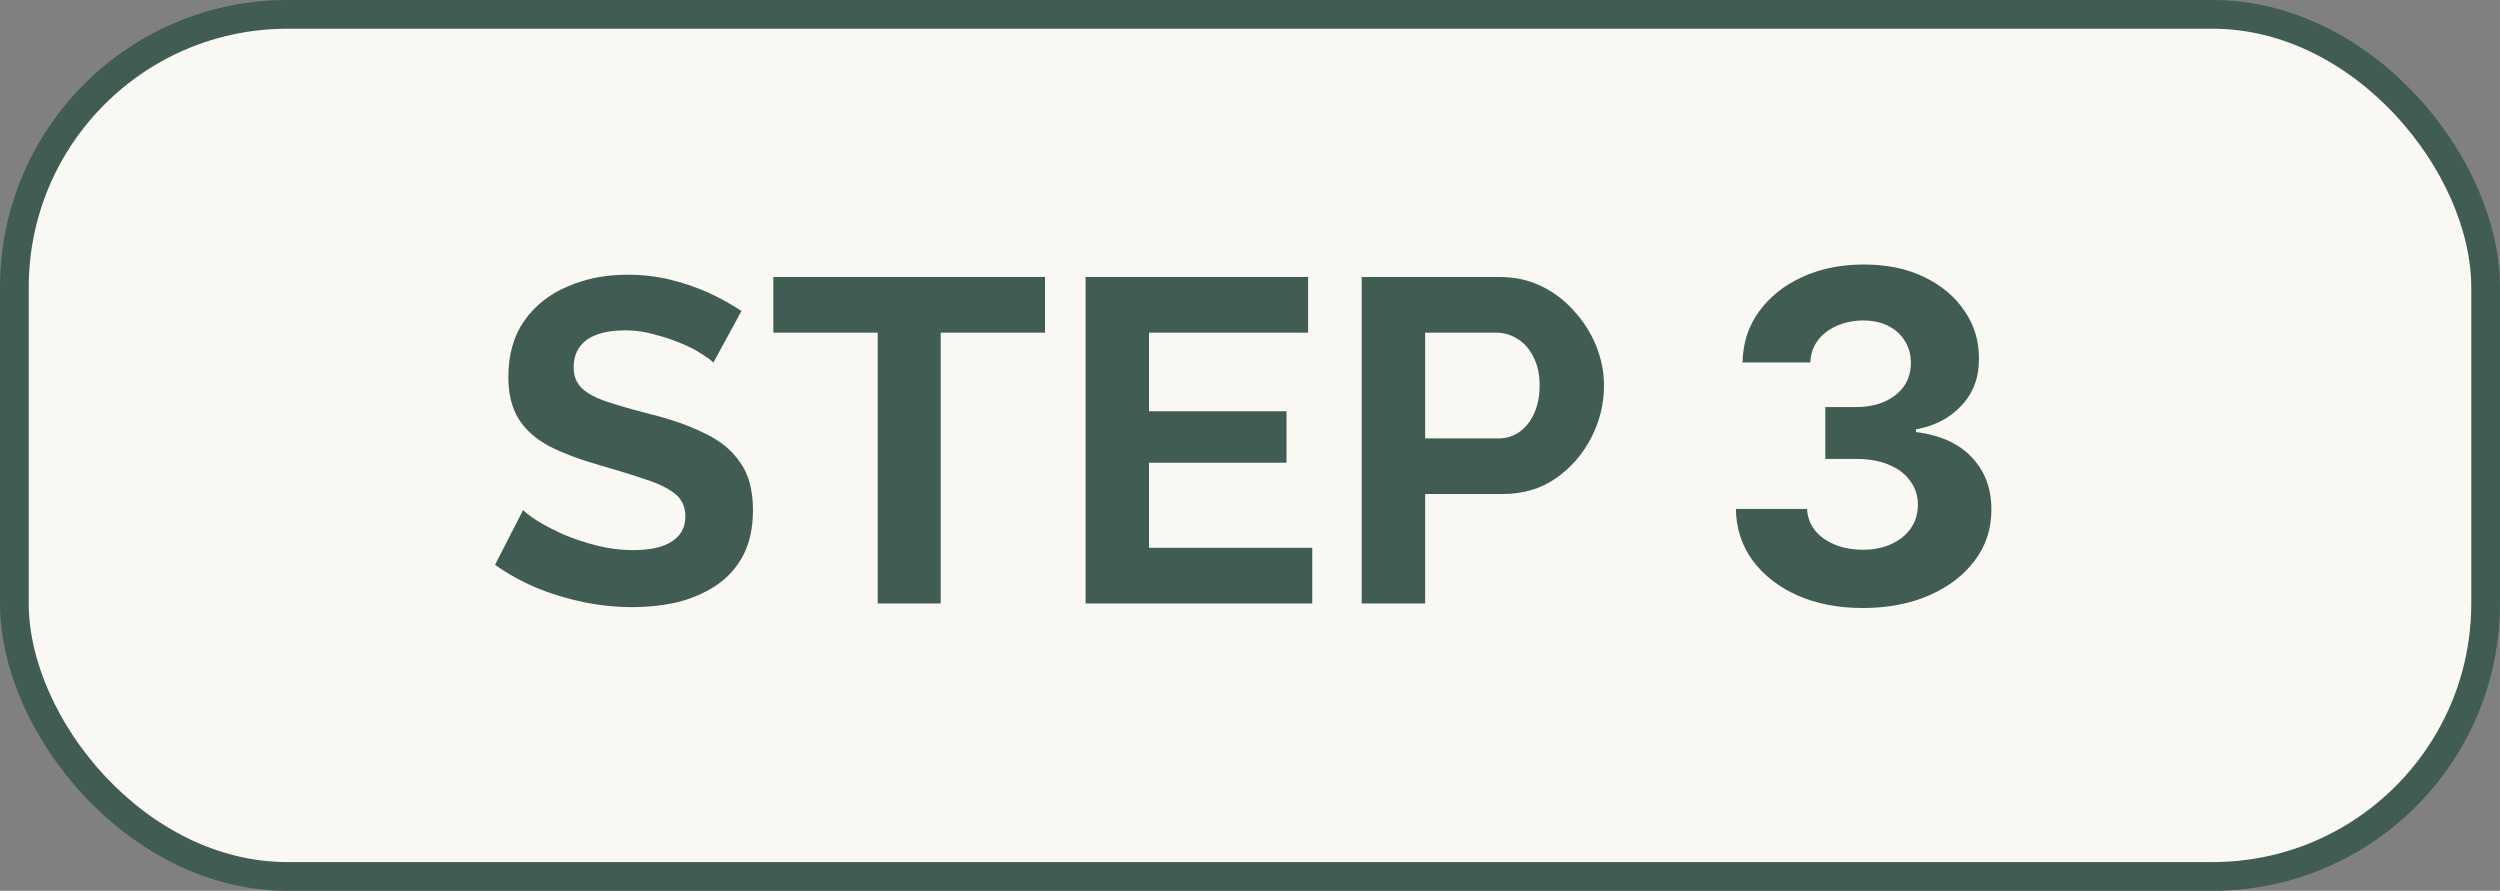
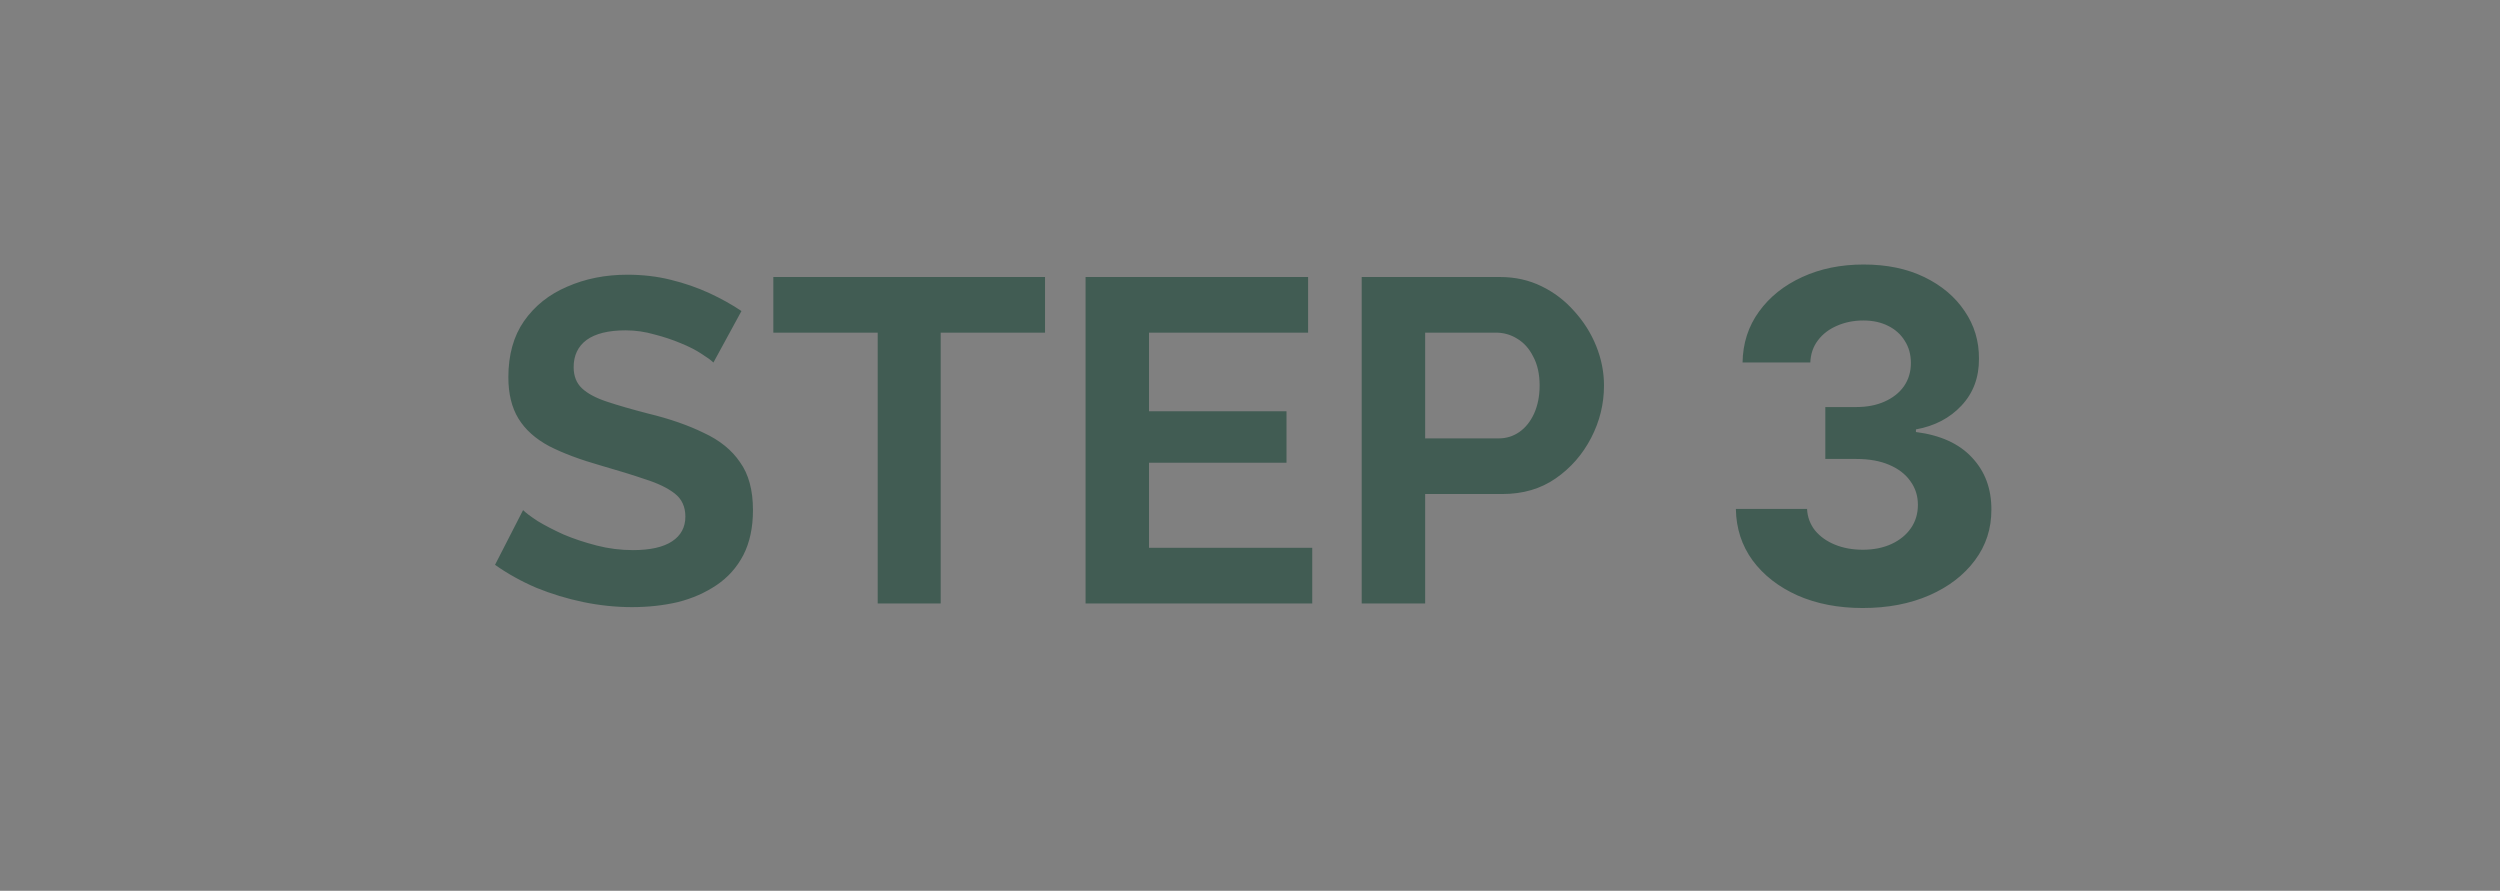
<svg xmlns="http://www.w3.org/2000/svg" width="87" height="31" viewBox="0 0 87 31" fill="none">
  <rect x="0" y="0" width="87" height="31" fill="#808080" stroke="none" />
-   <rect x="0.5" y="0.5" width="86" height="30" rx="9.5" fill="#FAF8F2" stroke="#415C53" />
  <path d="M24.827 12.616C24.752 12.541 24.614 12.44 24.411 12.312C24.219 12.184 23.979 12.061 23.691 11.944C23.414 11.827 23.11 11.725 22.779 11.64C22.448 11.544 22.112 11.496 21.771 11.496C21.174 11.496 20.72 11.608 20.411 11.832C20.112 12.056 19.963 12.371 19.963 12.776C19.963 13.085 20.059 13.331 20.251 13.512C20.443 13.693 20.731 13.848 21.115 13.976C21.499 14.104 21.979 14.243 22.555 14.392C23.302 14.573 23.947 14.797 24.491 15.064C25.046 15.32 25.467 15.661 25.755 16.088C26.054 16.504 26.203 17.059 26.203 17.752C26.203 18.36 26.091 18.883 25.867 19.32C25.643 19.747 25.334 20.093 24.939 20.36C24.544 20.627 24.096 20.824 23.595 20.952C23.094 21.069 22.56 21.128 21.995 21.128C21.43 21.128 20.864 21.069 20.299 20.952C19.734 20.835 19.19 20.669 18.667 20.456C18.144 20.232 17.664 19.965 17.227 19.656L18.203 17.752C18.299 17.848 18.47 17.976 18.715 18.136C18.96 18.285 19.259 18.44 19.611 18.6C19.963 18.749 20.347 18.877 20.763 18.984C21.179 19.091 21.6 19.144 22.027 19.144C22.624 19.144 23.078 19.043 23.387 18.84C23.696 18.637 23.851 18.349 23.851 17.976C23.851 17.635 23.728 17.368 23.483 17.176C23.238 16.984 22.896 16.819 22.459 16.68C22.022 16.531 21.504 16.371 20.907 16.2C20.192 15.997 19.595 15.773 19.115 15.528C18.635 15.272 18.278 14.952 18.043 14.568C17.808 14.184 17.691 13.704 17.691 13.128C17.691 12.349 17.872 11.699 18.235 11.176C18.608 10.643 19.11 10.243 19.739 9.976C20.368 9.699 21.067 9.56 21.835 9.56C22.368 9.56 22.87 9.619 23.339 9.736C23.819 9.853 24.267 10.008 24.683 10.2C25.099 10.392 25.472 10.6 25.803 10.824L24.827 12.616ZM36.367 11.576H32.736V21H30.544V11.576H26.912V9.64H36.367V11.576ZM45.666 19.064V21H37.778V9.64H45.522V11.576H39.986V14.312H44.77V16.104H39.986V19.064H45.666ZM47.387 21V9.64H52.203C52.726 9.64 53.206 9.747 53.643 9.96C54.081 10.173 54.459 10.461 54.779 10.824C55.11 11.187 55.366 11.592 55.547 12.04C55.728 12.488 55.819 12.947 55.819 13.416C55.819 14.056 55.67 14.664 55.371 15.24C55.072 15.816 54.662 16.285 54.139 16.648C53.617 17.011 52.998 17.192 52.283 17.192H49.595V21H47.387ZM49.595 15.256H52.155C52.422 15.256 52.662 15.181 52.875 15.032C53.089 14.883 53.259 14.669 53.387 14.392C53.515 14.104 53.579 13.779 53.579 13.416C53.579 13.021 53.505 12.685 53.355 12.408C53.217 12.131 53.03 11.923 52.795 11.784C52.571 11.645 52.326 11.576 52.059 11.576H49.595V15.256ZM64.822 21.159C63.974 21.159 63.218 21.013 62.555 20.722C61.896 20.426 61.376 20.021 60.993 19.506C60.614 18.987 60.419 18.388 60.408 17.71H62.885C62.9 17.994 62.993 18.244 63.163 18.46C63.338 18.672 63.569 18.837 63.856 18.954C64.144 19.072 64.468 19.131 64.828 19.131C65.203 19.131 65.535 19.064 65.822 18.932C66.11 18.799 66.336 18.616 66.499 18.381C66.662 18.146 66.743 17.875 66.743 17.568C66.743 17.258 66.656 16.983 66.481 16.744C66.311 16.502 66.065 16.312 65.743 16.176C65.425 16.04 65.046 15.972 64.606 15.972H63.521V14.165H64.606C64.978 14.165 65.305 14.1 65.59 13.972C65.877 13.843 66.101 13.665 66.26 13.438C66.419 13.206 66.499 12.938 66.499 12.631C66.499 12.339 66.428 12.083 66.288 11.864C66.152 11.64 65.959 11.466 65.709 11.341C65.463 11.216 65.175 11.153 64.845 11.153C64.512 11.153 64.207 11.214 63.93 11.335C63.654 11.453 63.432 11.621 63.266 11.841C63.099 12.061 63.01 12.318 62.999 12.614H60.641C60.652 11.943 60.843 11.352 61.215 10.841C61.586 10.329 62.086 9.93 62.715 9.642C63.347 9.35 64.061 9.205 64.856 9.205C65.66 9.205 66.362 9.35 66.965 9.642C67.567 9.934 68.035 10.328 68.368 10.824C68.705 11.316 68.872 11.869 68.868 12.483C68.872 13.134 68.669 13.678 68.26 14.114C67.855 14.549 67.326 14.826 66.675 14.943V15.034C67.531 15.144 68.182 15.441 68.629 15.926C69.08 16.407 69.303 17.009 69.3 17.733C69.303 18.396 69.112 18.985 68.726 19.5C68.343 20.015 67.815 20.421 67.141 20.716C66.466 21.011 65.694 21.159 64.822 21.159Z" fill="#415C53" />
</svg>